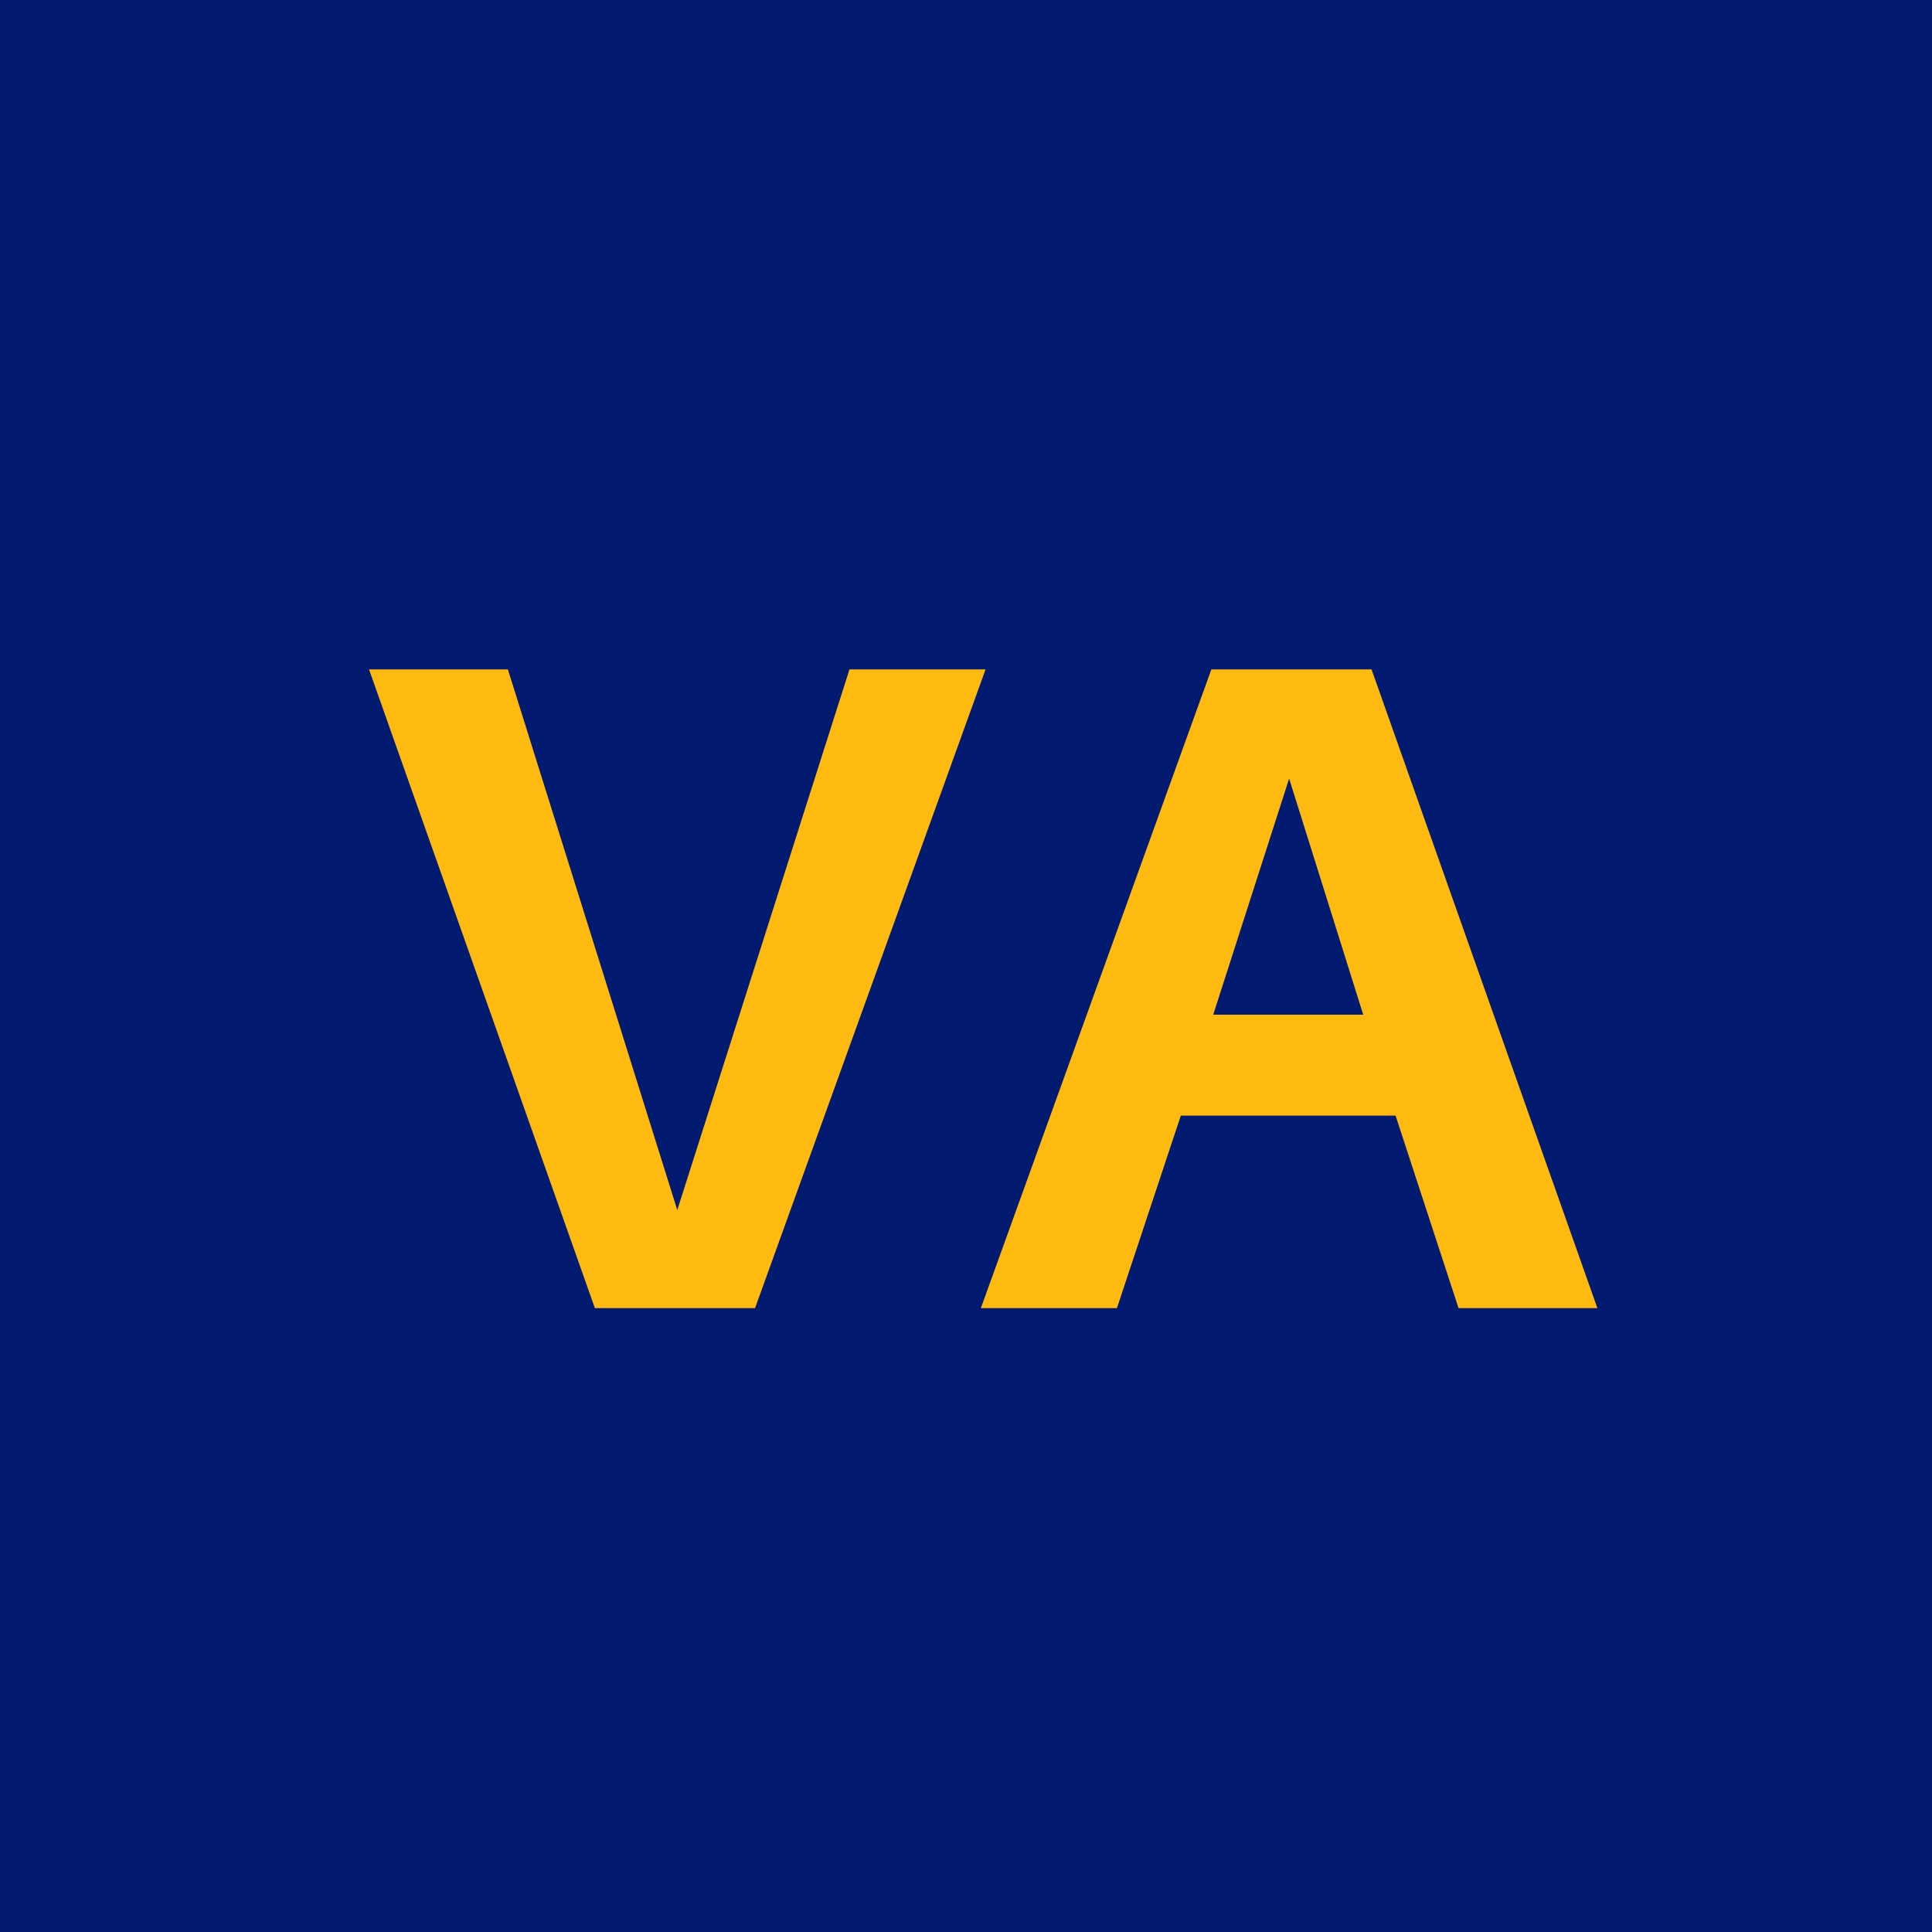
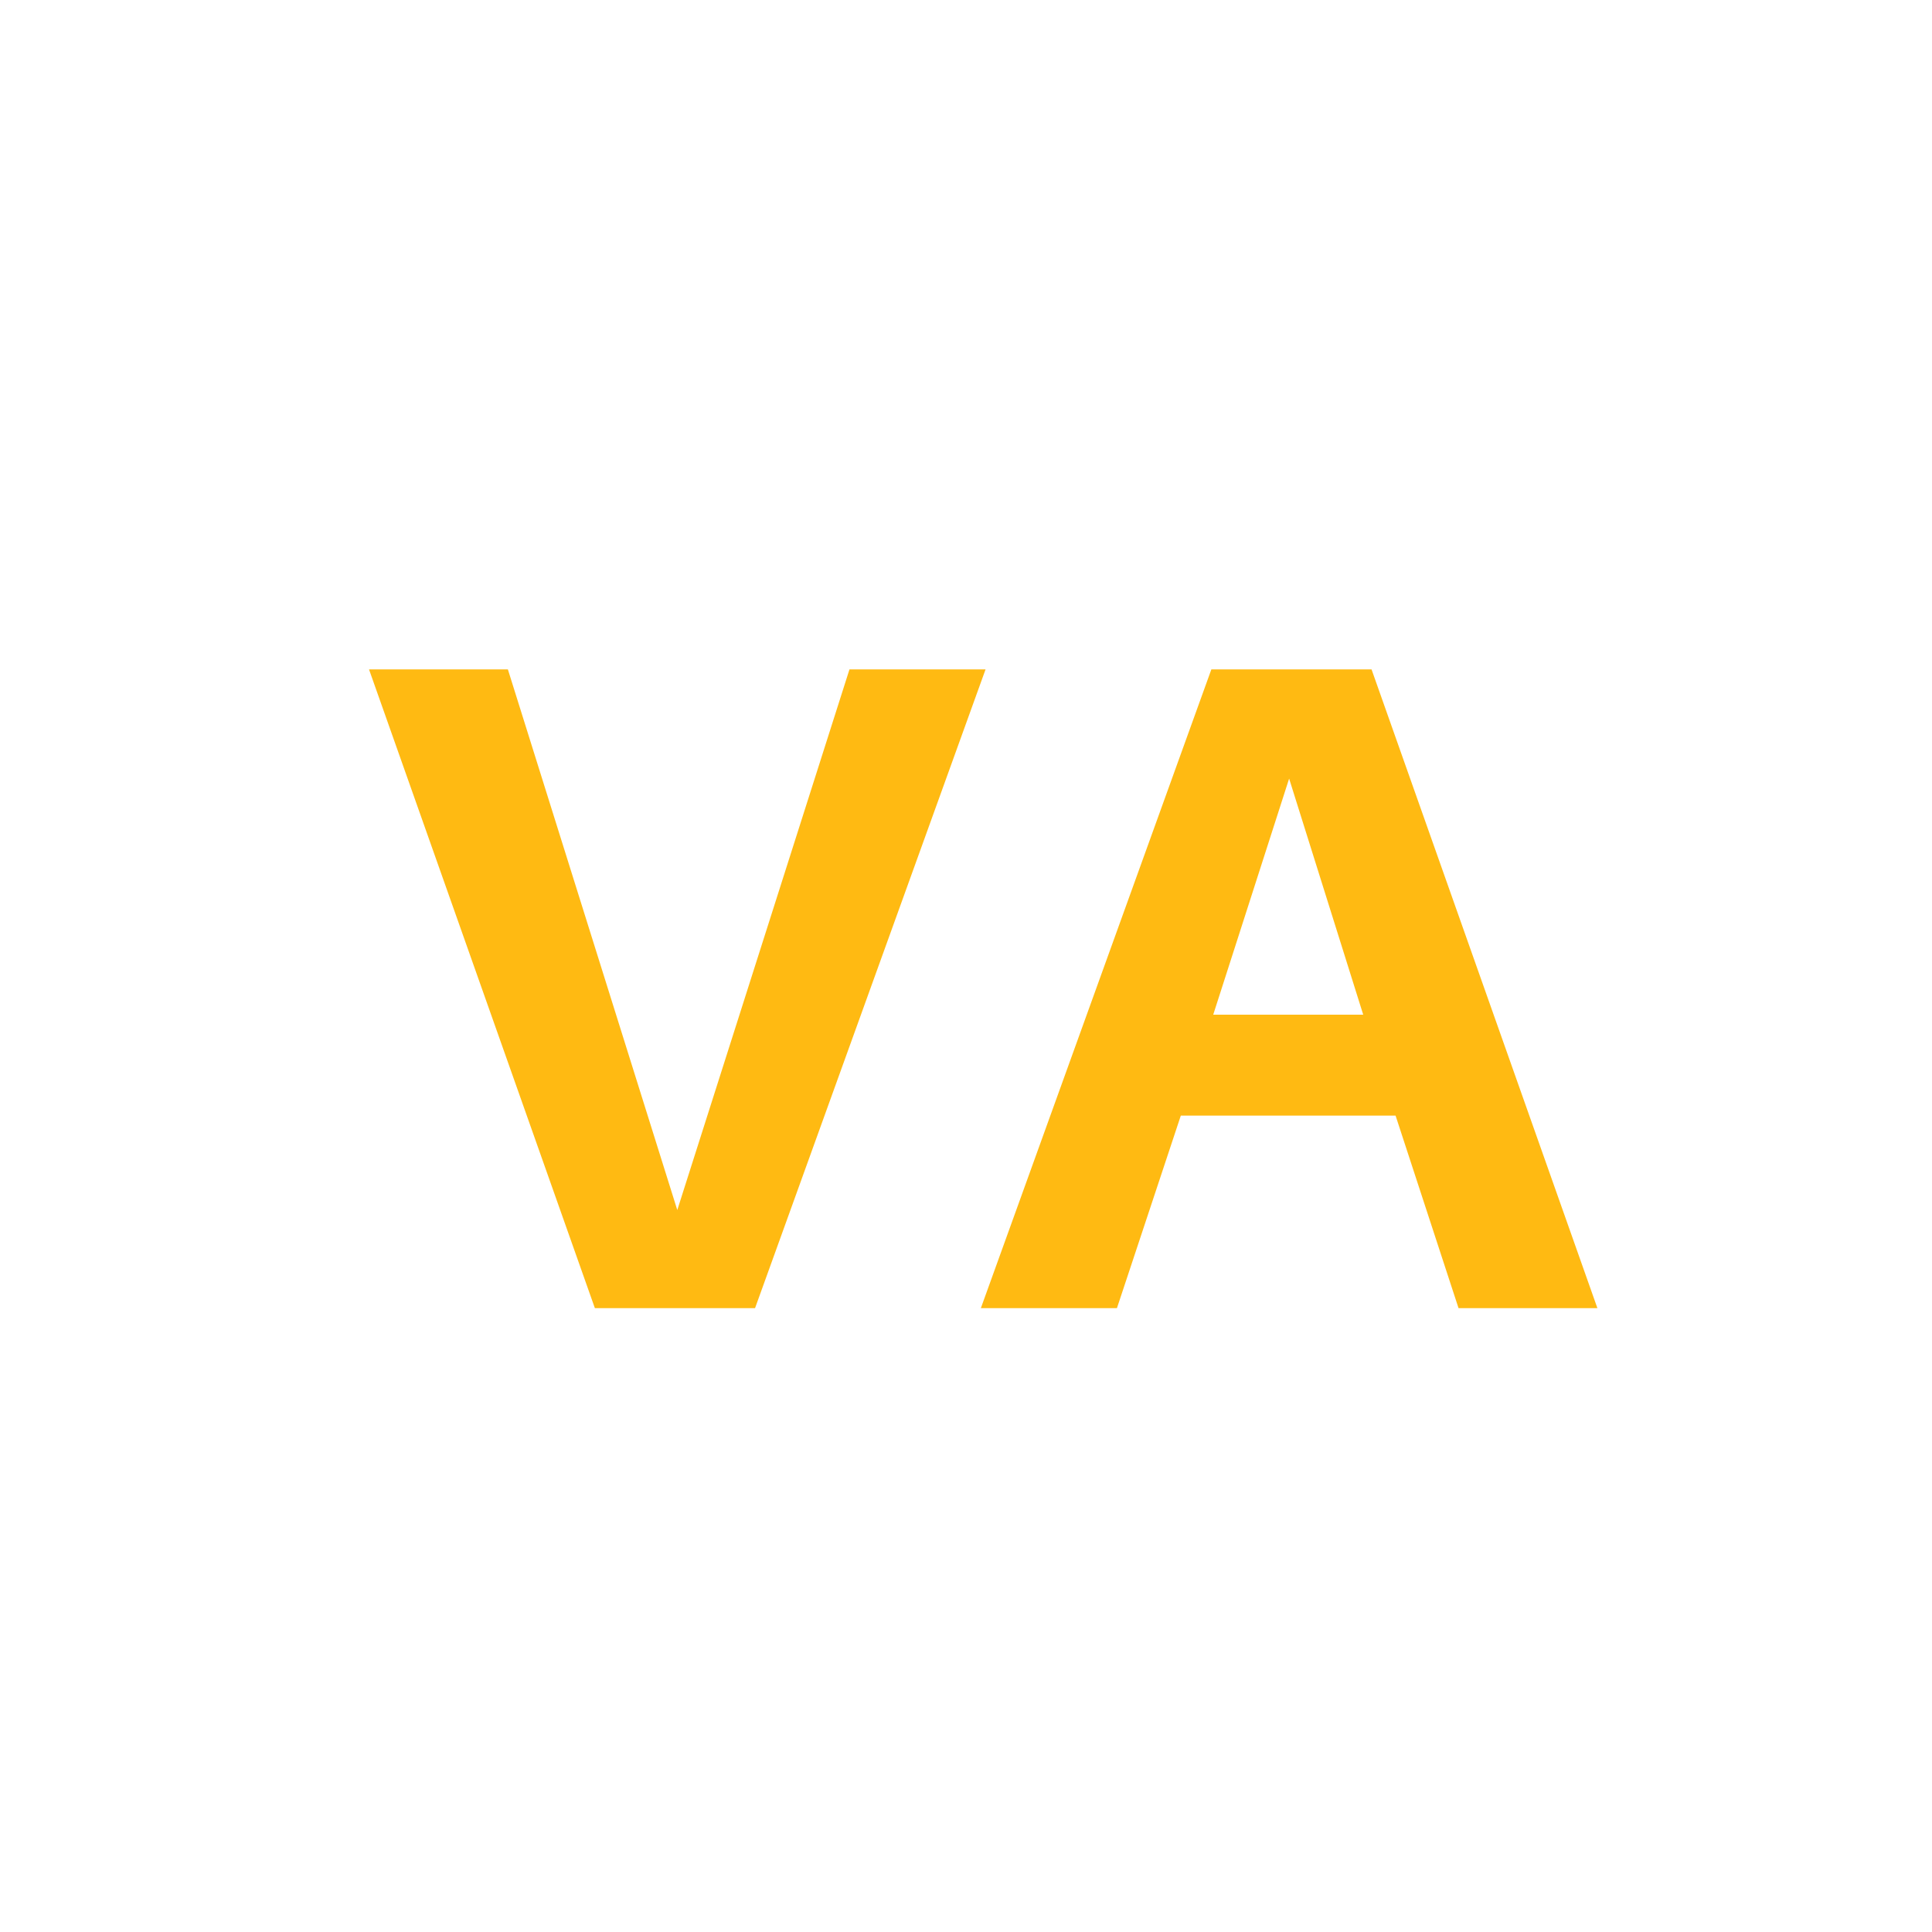
<svg xmlns="http://www.w3.org/2000/svg" width="32" height="32" fill="none">
-   <path fill="#021A70" d="M0 0h32v32H0z" />
  <path fill="#FFBA12" d="m6.112 11.087 3.741 10.58h2.653l3.818-10.58h-2.254l-2.852 8.955-2.806-8.955h-2.3Z" />
  <path fill="#FFBA12" fill-rule="evenodd" d="m18.5 21.667 1.058-3.189h3.557l1.043 3.189h2.3l-3.741-10.58h-2.653l-3.818 10.58h2.254Zm1.595-4.861 1.257-3.91 1.227 3.91h-2.484Z" clip-rule="evenodd" />
</svg>